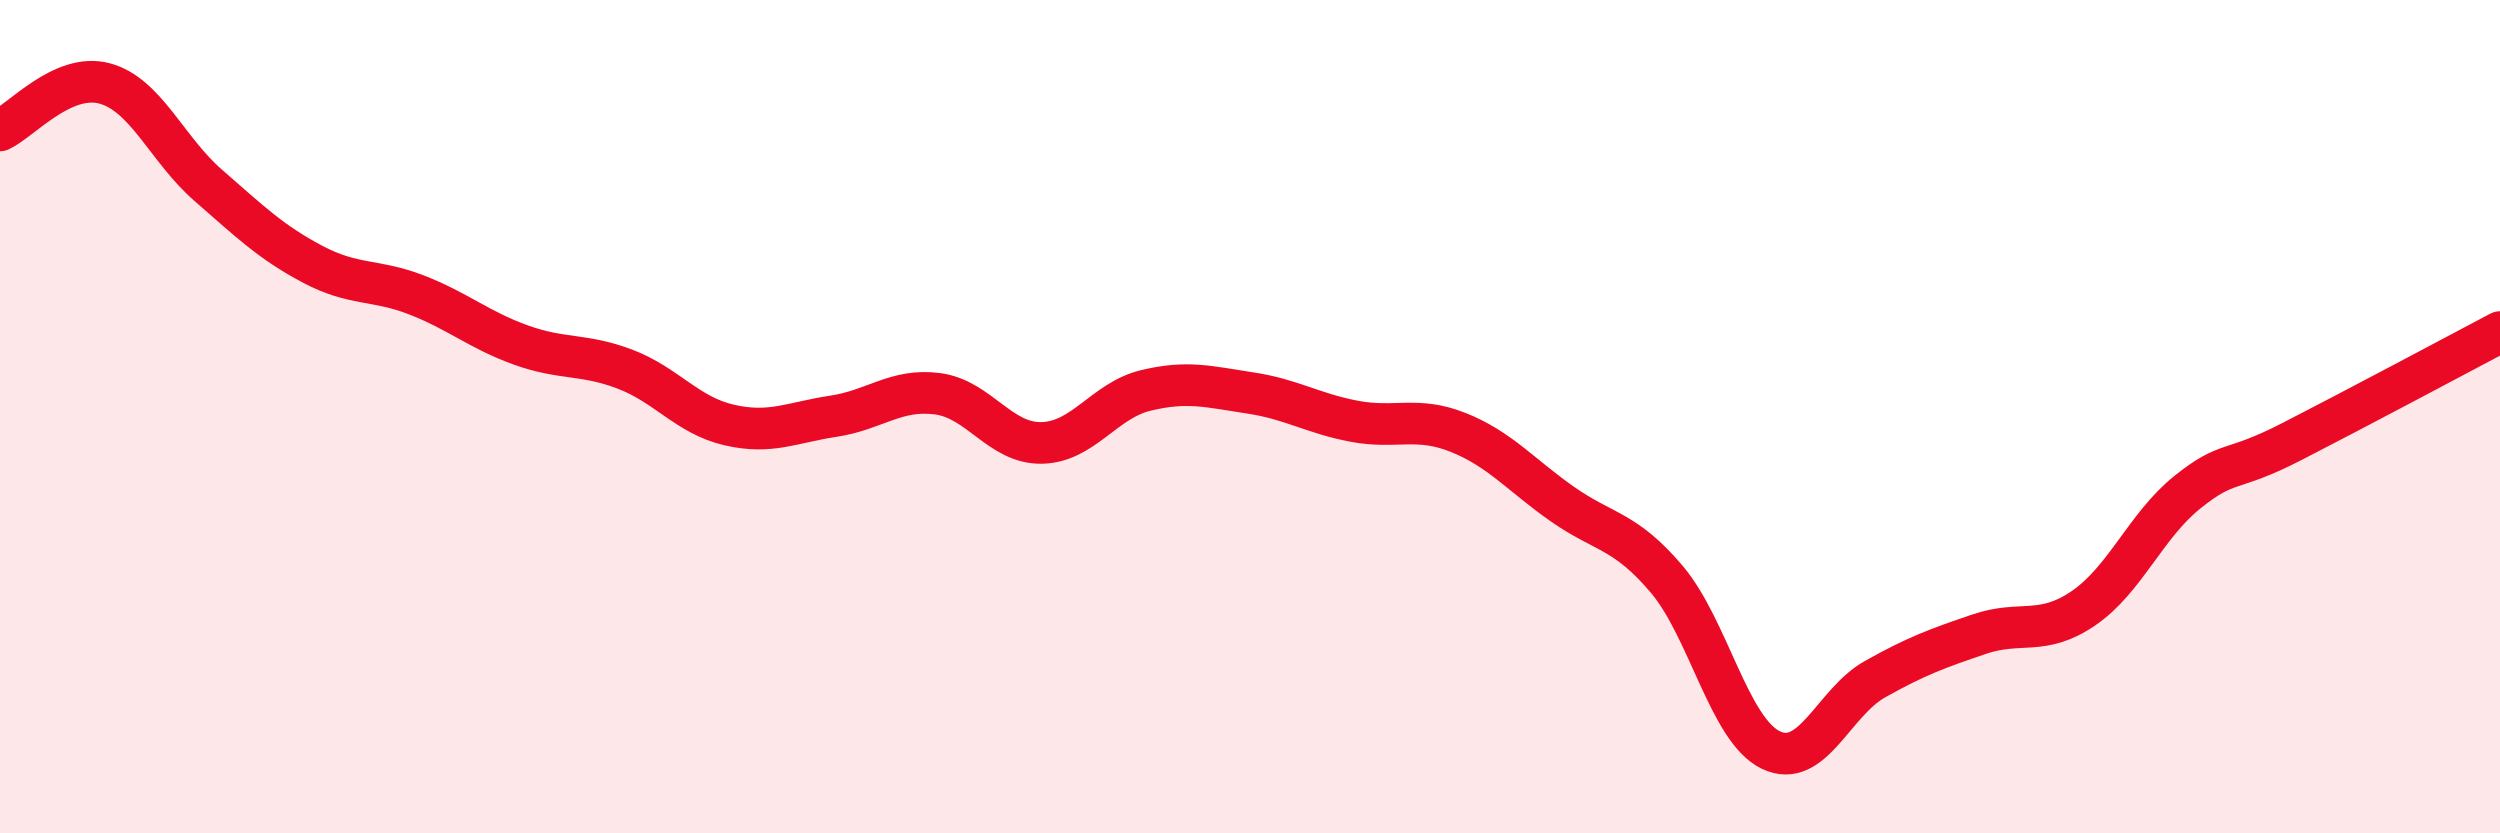
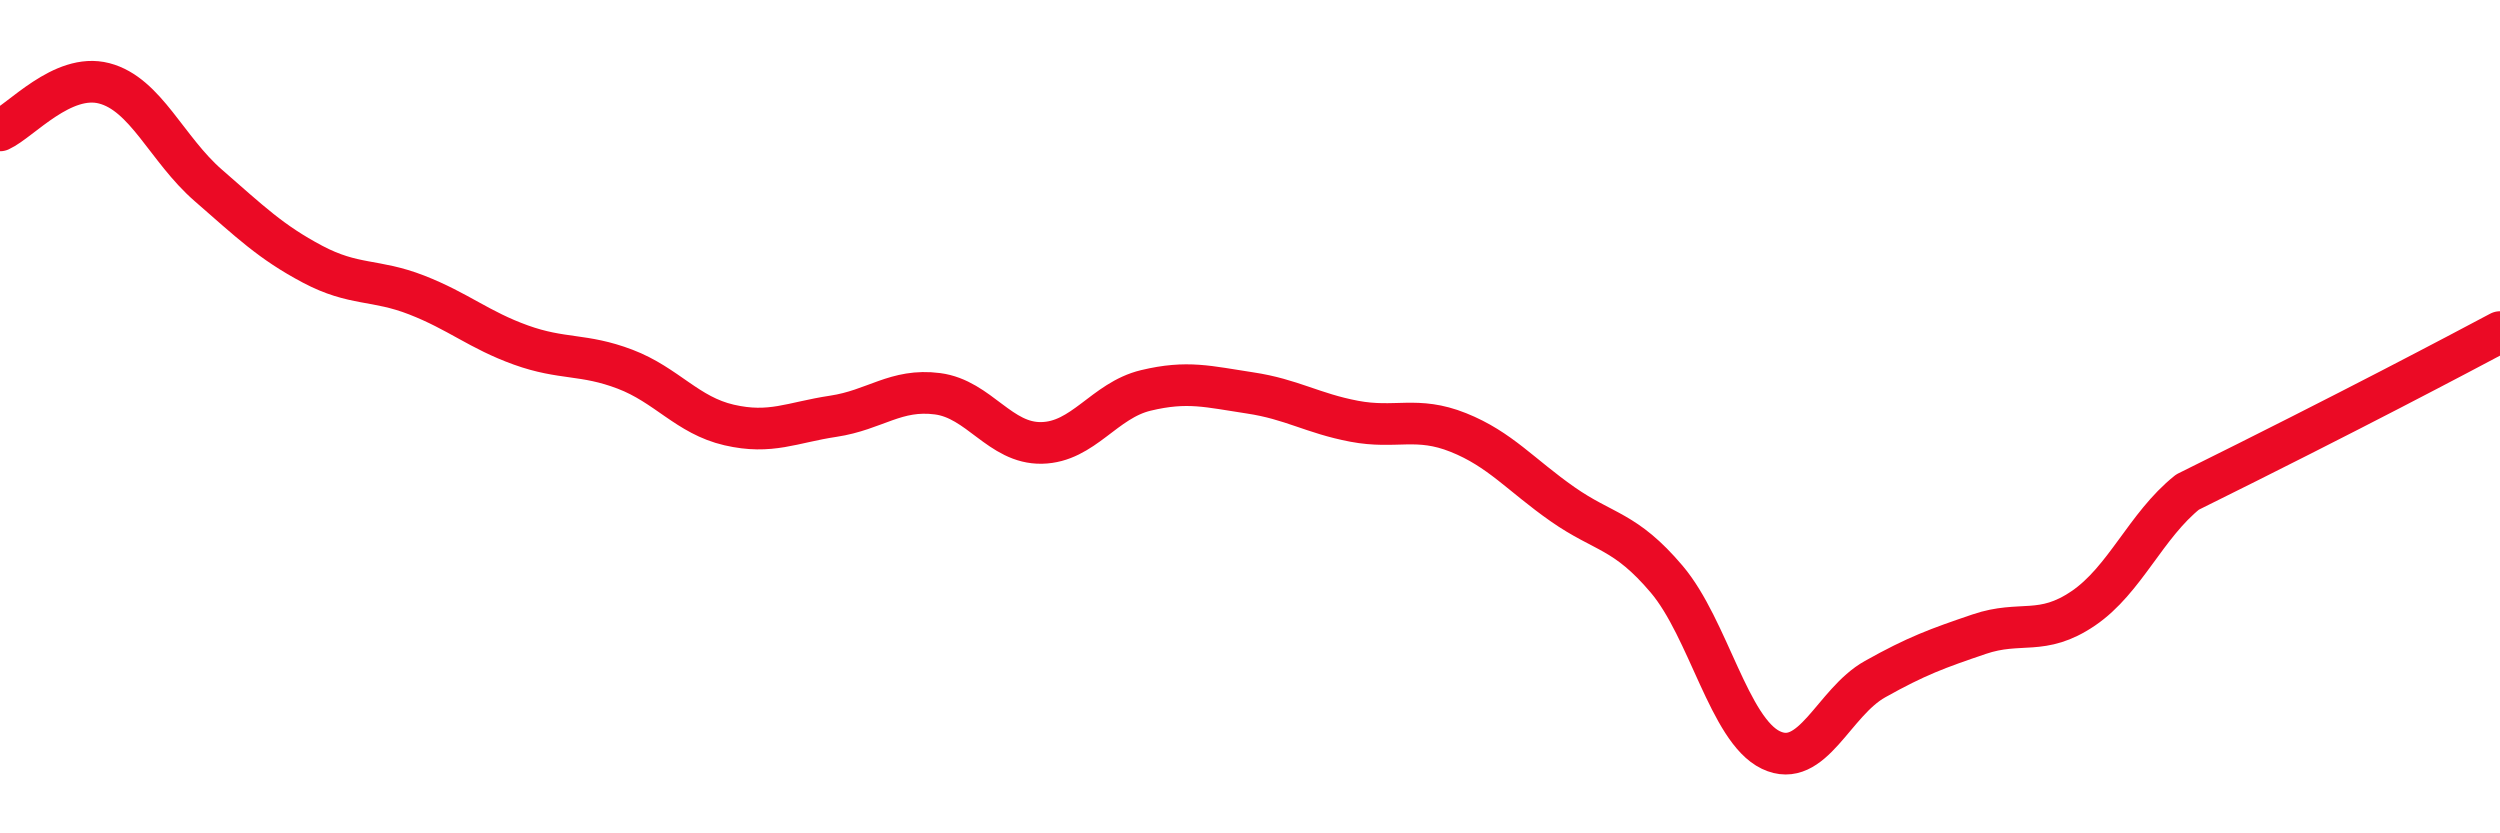
<svg xmlns="http://www.w3.org/2000/svg" width="60" height="20" viewBox="0 0 60 20">
-   <path d="M 0,3.13 C 0.5,2.9 1.5,1.74 2.5,2 C 3.5,2.26 4,3.58 5,4.45 C 6,5.32 6.5,5.81 7.5,6.34 C 8.5,6.87 9,6.69 10,7.08 C 11,7.47 11.5,7.92 12.5,8.28 C 13.5,8.64 14,8.48 15,8.86 C 16,9.24 16.5,9.97 17.5,10.2 C 18.5,10.43 19,10.14 20,9.99 C 21,9.84 21.5,9.32 22.5,9.45 C 23.5,9.58 24,10.65 25,10.63 C 26,10.61 26.5,9.61 27.5,9.37 C 28.5,9.13 29,9.28 30,9.43 C 31,9.58 31.5,9.92 32.5,10.11 C 33.5,10.3 34,9.98 35,10.38 C 36,10.78 36.5,11.4 37.5,12.1 C 38.5,12.8 39,12.72 40,13.9 C 41,15.08 41.5,17.52 42.5,18 C 43.5,18.48 44,16.86 45,16.3 C 46,15.74 46.5,15.56 47.5,15.22 C 48.5,14.88 49,15.28 50,14.6 C 51,13.92 51.5,12.61 52.5,11.81 C 53.5,11.01 53.5,11.37 55,10.6 C 56.5,9.83 59,8.5 60,7.97L60 20L0 20Z" fill="#EB0A25" opacity="0.1" stroke-linecap="round" stroke-linejoin="round" />
-   <path d="M 0,3.13 C 0.5,2.9 1.5,1.74 2.5,2 C 3.5,2.26 4,3.58 5,4.45 C 6,5.32 6.5,5.81 7.5,6.34 C 8.5,6.87 9,6.69 10,7.08 C 11,7.47 11.5,7.92 12.5,8.28 C 13.5,8.64 14,8.48 15,8.86 C 16,9.24 16.5,9.97 17.5,10.2 C 18.5,10.43 19,10.14 20,9.99 C 21,9.84 21.5,9.32 22.5,9.45 C 23.5,9.58 24,10.65 25,10.63 C 26,10.61 26.5,9.61 27.5,9.37 C 28.5,9.13 29,9.28 30,9.43 C 31,9.58 31.5,9.92 32.5,10.11 C 33.5,10.3 34,9.98 35,10.38 C 36,10.78 36.5,11.4 37.5,12.1 C 38.5,12.8 39,12.72 40,13.9 C 41,15.08 41.5,17.52 42.5,18 C 43.5,18.48 44,16.86 45,16.3 C 46,15.74 46.5,15.56 47.5,15.22 C 48.5,14.88 49,15.28 50,14.6 C 51,13.92 51.5,12.61 52.5,11.81 C 53.5,11.01 53.5,11.37 55,10.6 C 56.5,9.83 59,8.5 60,7.97" stroke="#EB0A25" stroke-width="1" fill="none" stroke-linecap="round" stroke-linejoin="round" />
+   <path d="M 0,3.13 C 0.5,2.9 1.5,1.74 2.5,2 C 3.5,2.26 4,3.58 5,4.45 C 6,5.32 6.5,5.81 7.5,6.34 C 8.5,6.87 9,6.69 10,7.08 C 11,7.47 11.5,7.92 12.5,8.28 C 13.5,8.64 14,8.48 15,8.86 C 16,9.24 16.5,9.97 17.5,10.2 C 18.5,10.43 19,10.14 20,9.99 C 21,9.84 21.5,9.32 22.5,9.45 C 23.5,9.58 24,10.65 25,10.63 C 26,10.61 26.5,9.61 27.5,9.37 C 28.5,9.13 29,9.28 30,9.43 C 31,9.58 31.5,9.92 32.5,10.11 C 33.5,10.3 34,9.98 35,10.38 C 36,10.78 36.5,11.4 37.5,12.1 C 38.5,12.8 39,12.72 40,13.9 C 41,15.08 41.5,17.52 42.5,18 C 43.5,18.48 44,16.86 45,16.3 C 46,15.74 46.5,15.56 47.5,15.22 C 48.5,14.88 49,15.28 50,14.6 C 51,13.92 51.5,12.61 52.5,11.81 C 56.5,9.83 59,8.5 60,7.97" stroke="#EB0A25" stroke-width="1" fill="none" stroke-linecap="round" stroke-linejoin="round" />
</svg>